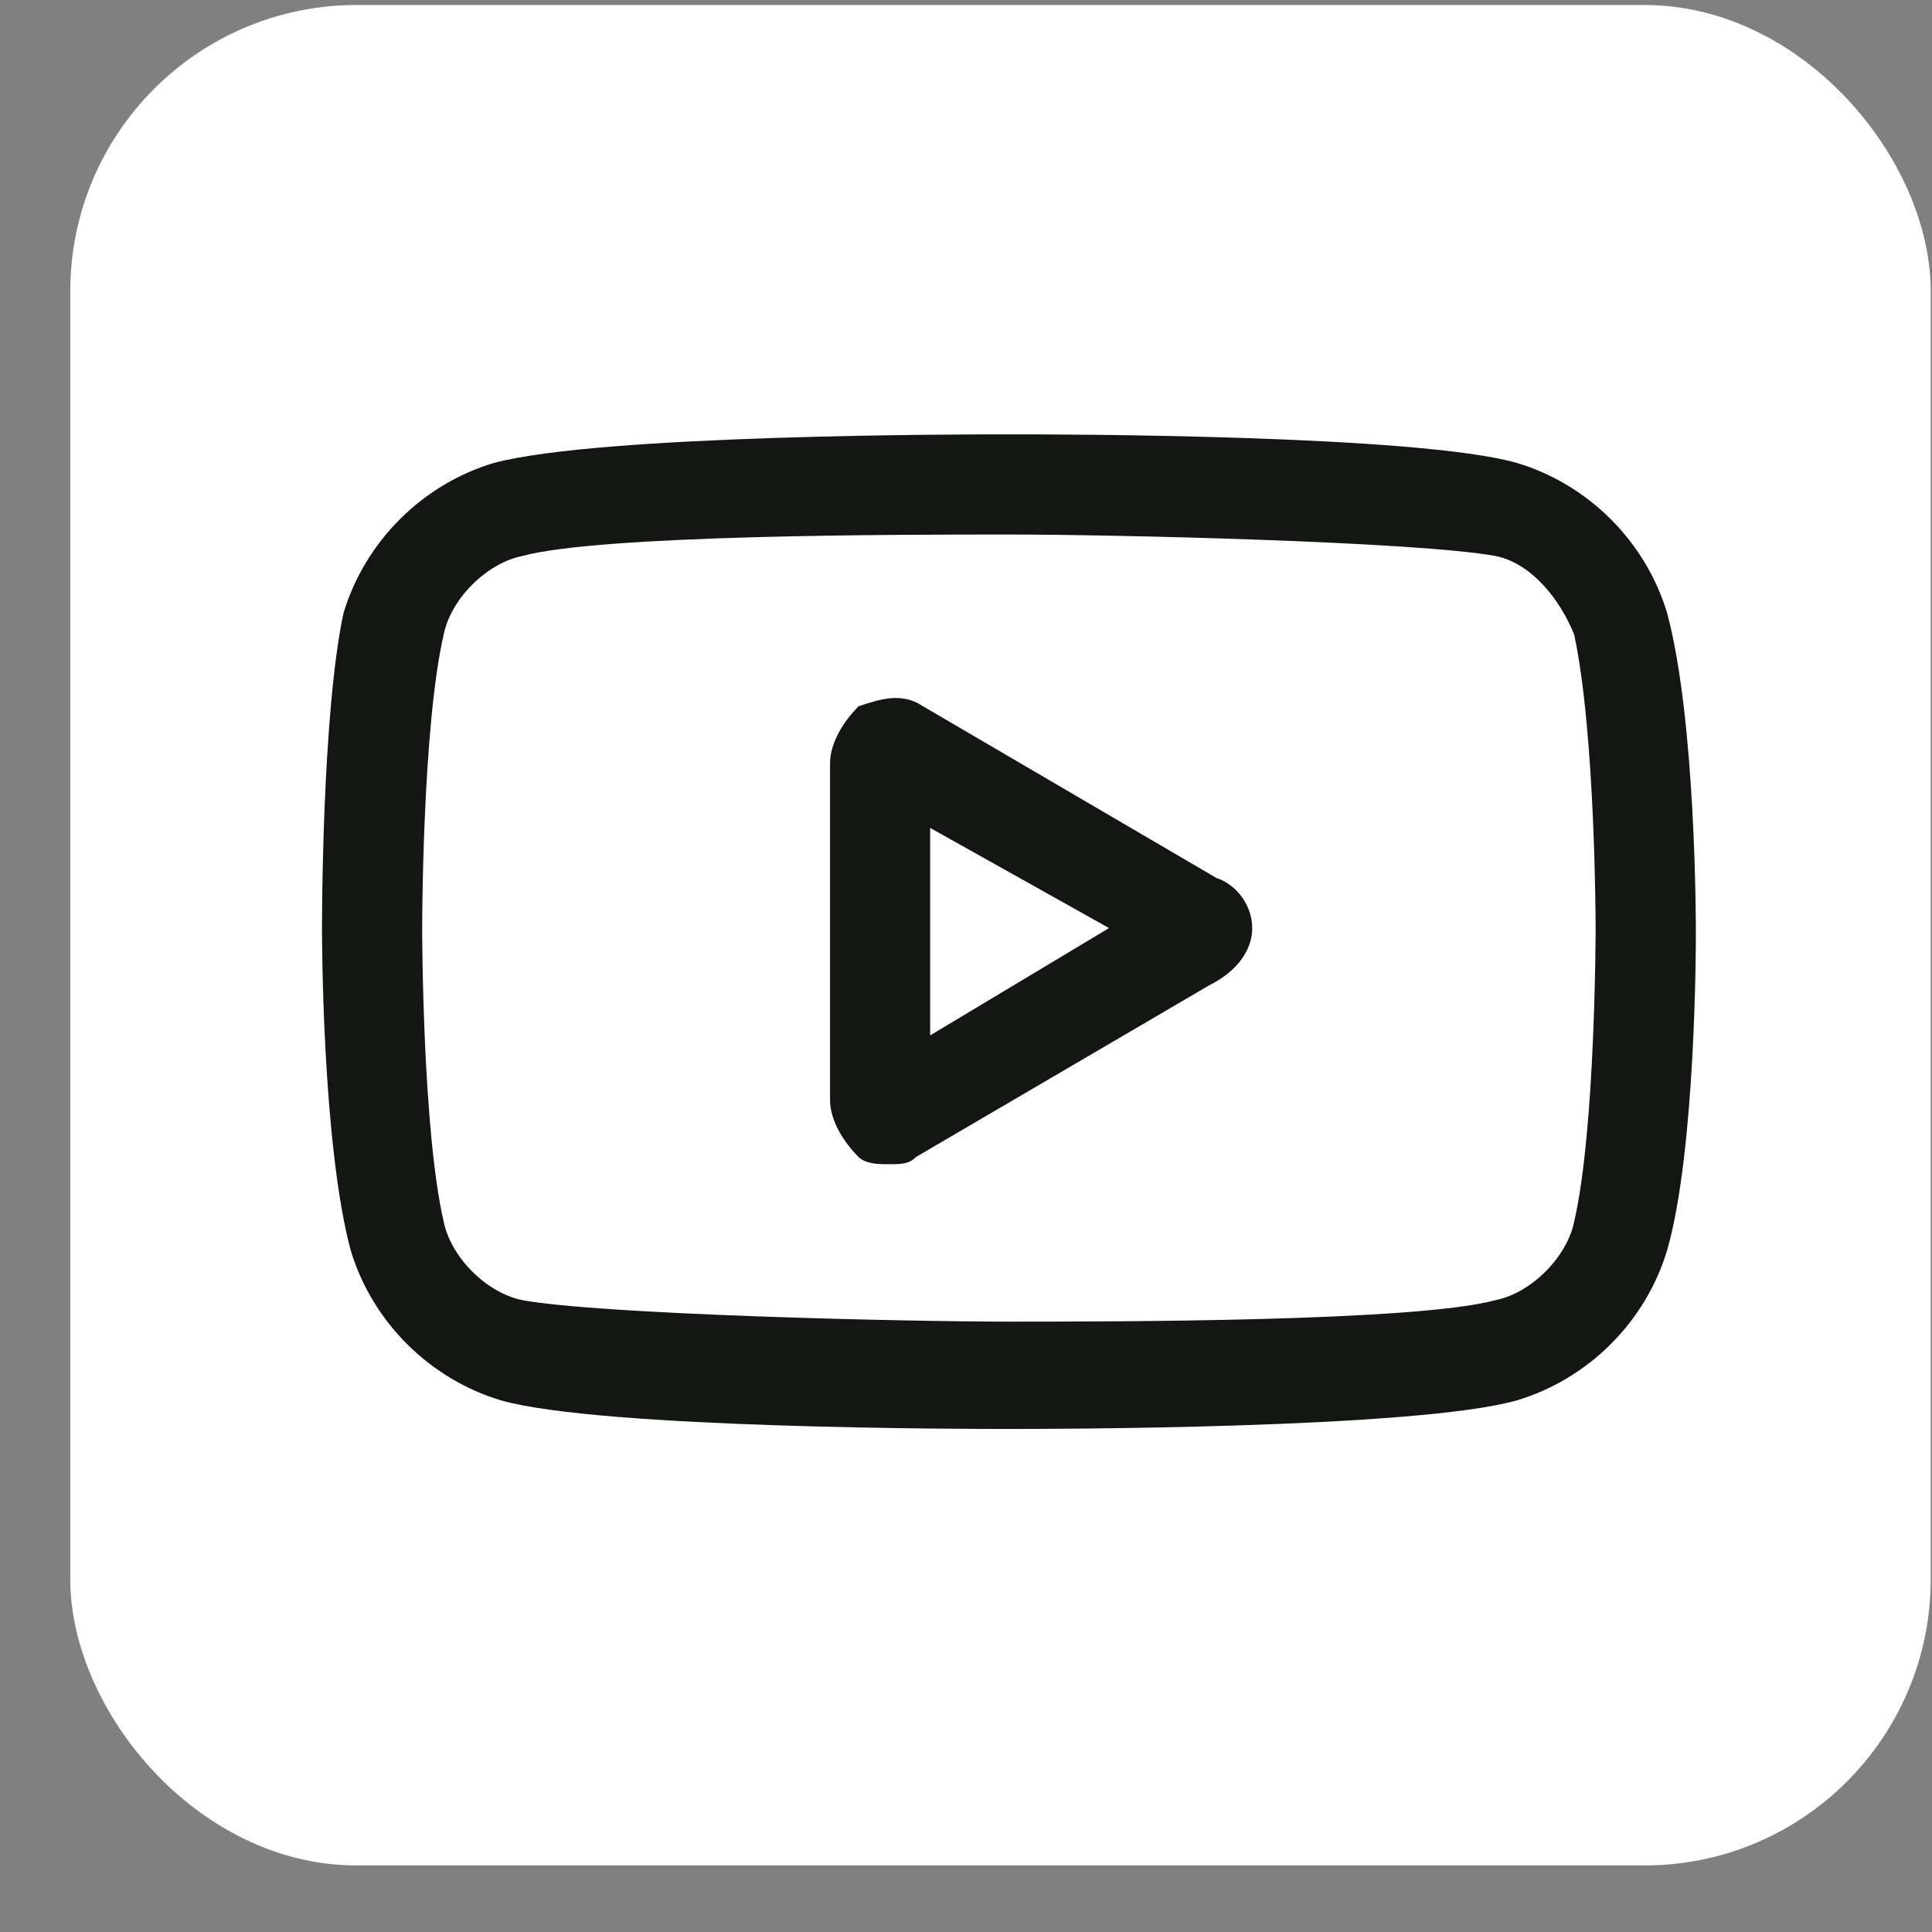
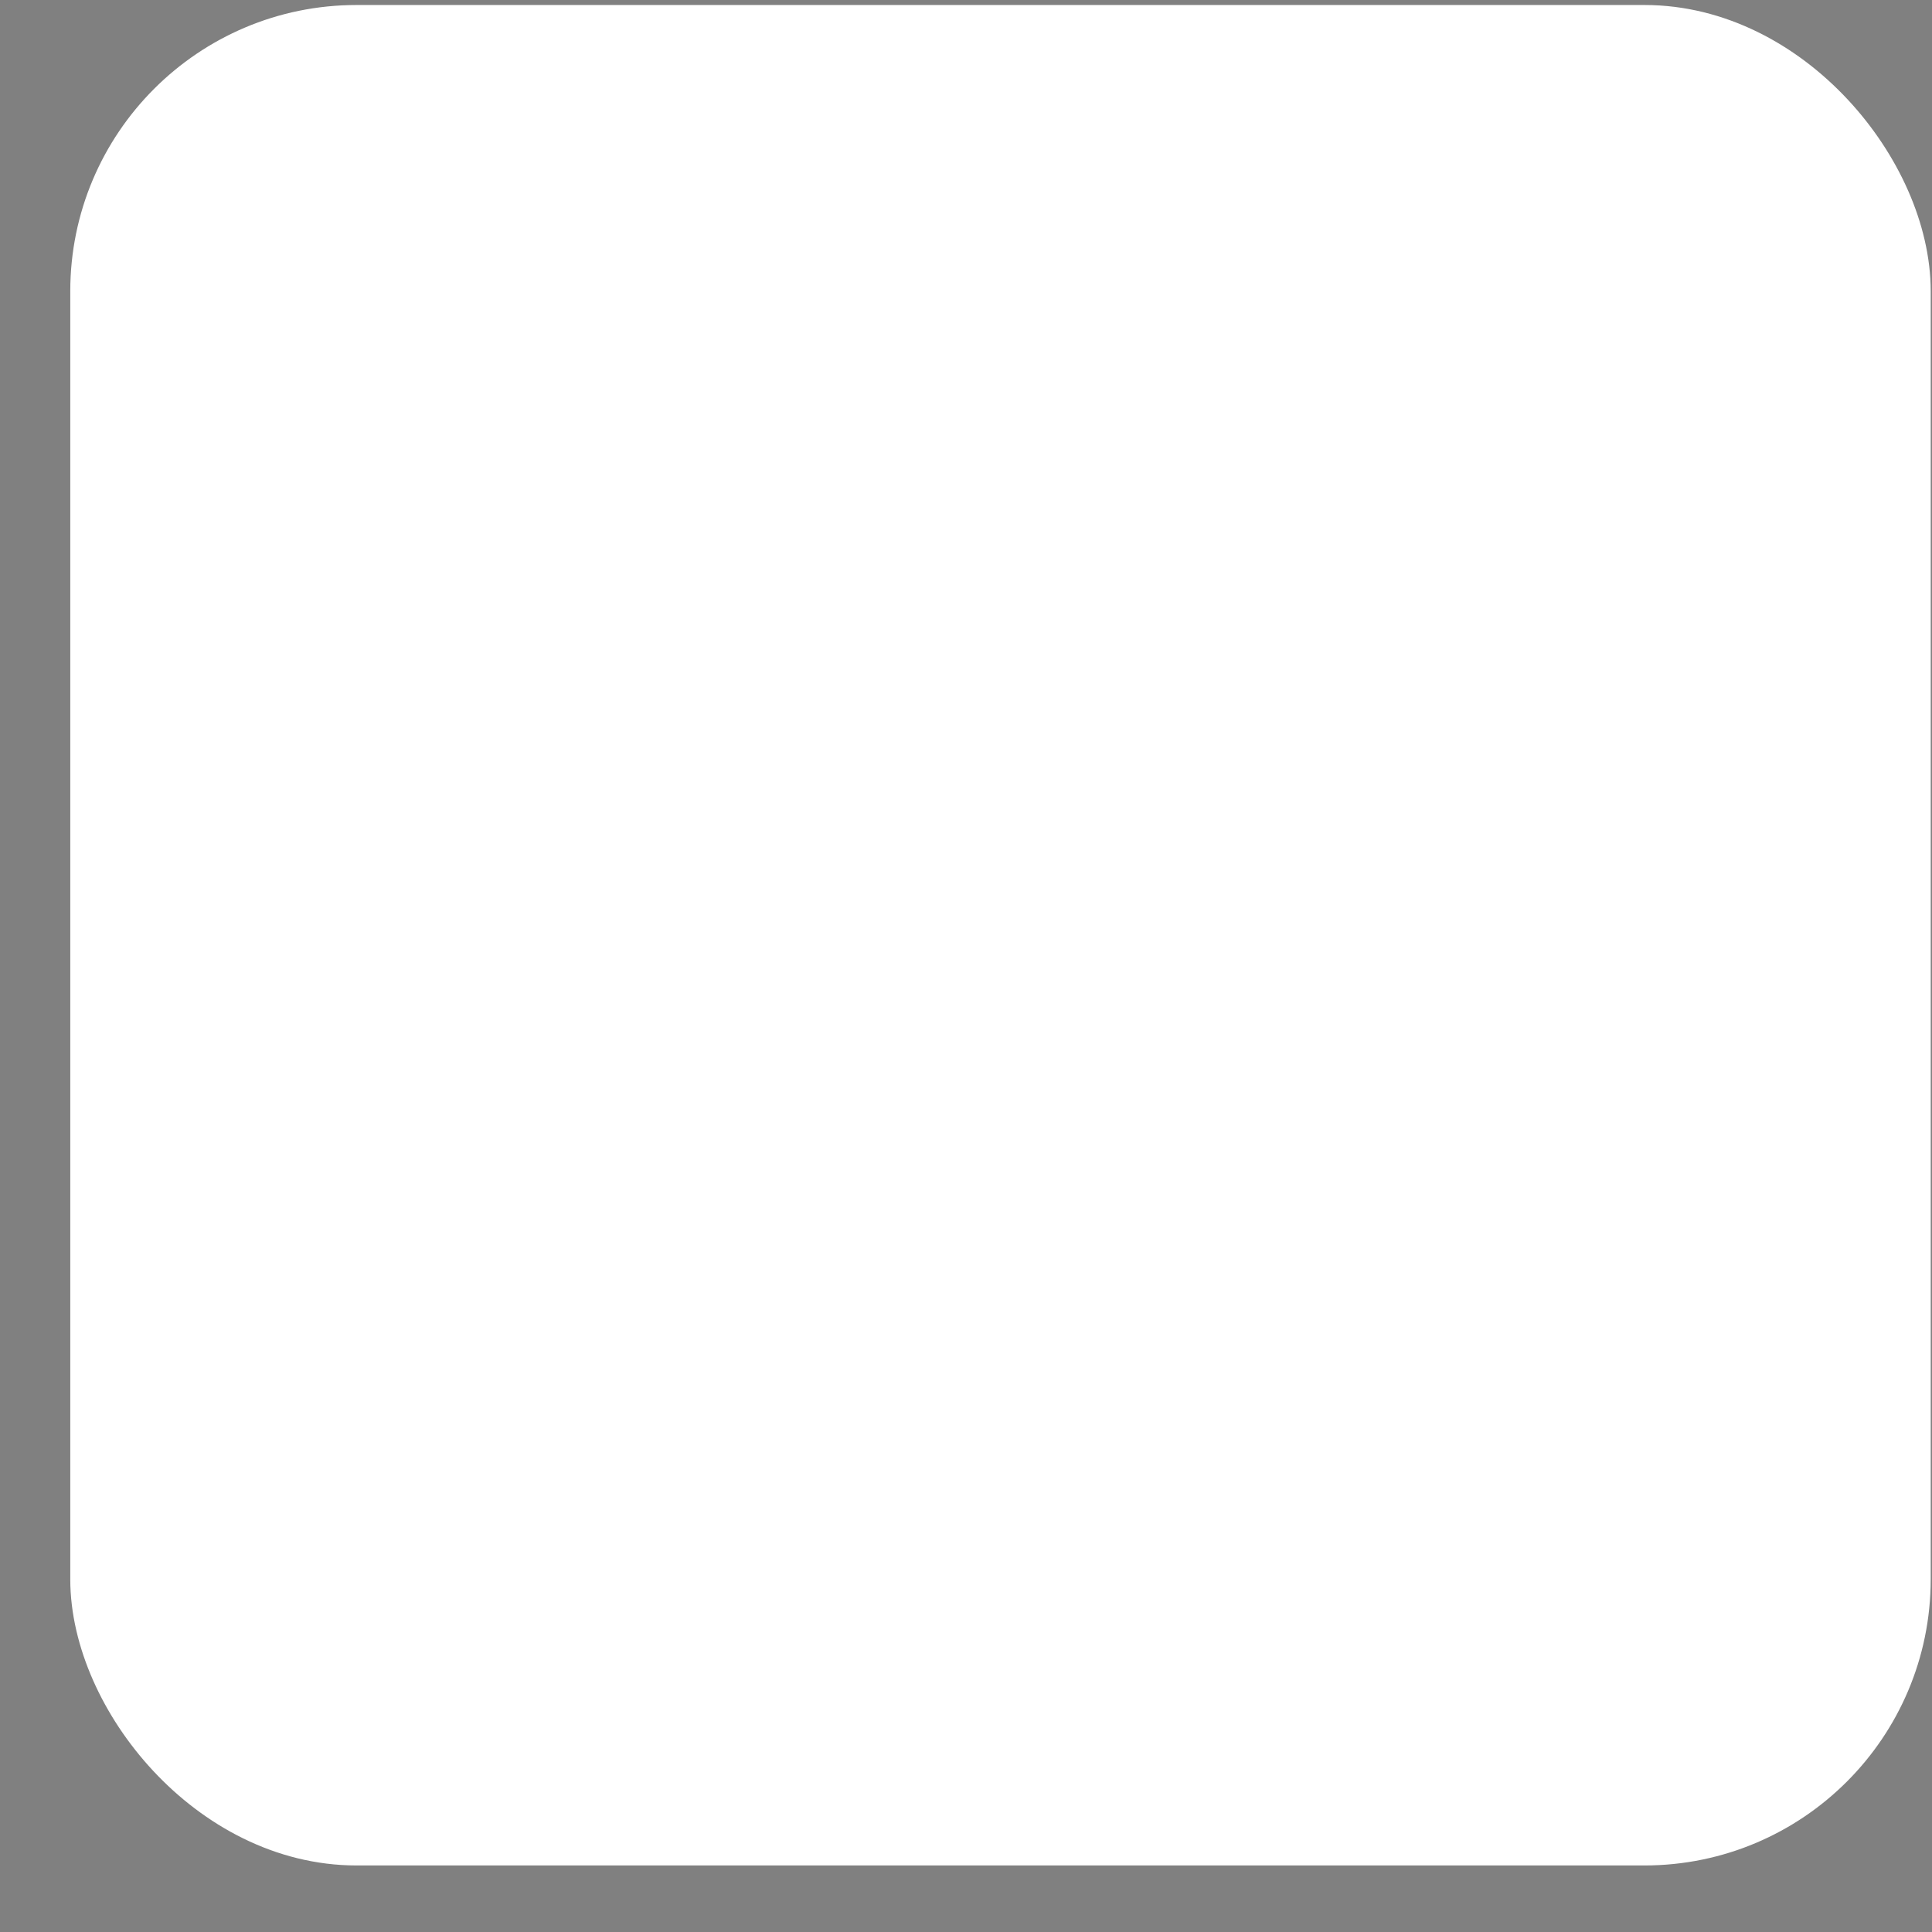
<svg xmlns="http://www.w3.org/2000/svg" width="27" height="27" viewBox="0 0 27 27" fill="none">
  <rect x="0" y="0" width="27" height="27" fill="#808080" stroke="none" />
  <rect x="1.482" y="0.57" width="25" height="25" rx="3.5" fill="white" stroke="white" />
-   <path d="M23.299 8.57C23 7.57 22.2 6.77 21.2 6.47C19.799 6.07 14.7 6.07 14.1 6.07C13.499 6.07 8.4 6.07 6.9 6.47C5.9 6.77 5.1 7.57 4.8 8.57C4.5 9.97 4.5 12.87 4.5 12.97C4.5 13.07 4.5 15.97 4.9 17.47C5.2 18.47 6 19.27 7 19.57C8.4 19.97 13.6 19.97 14.1 19.97C14.6 19.97 19.799 19.97 21.2 19.57C22.2 19.27 23 18.47 23.299 17.47C23.7 16.07 23.7 13.17 23.7 13.07C23.7 12.87 23.7 10.07 23.299 8.57ZM22 17.07C21.899 17.57 21.399 18.07 20.899 18.17C19.799 18.47 15.6 18.47 14.1 18.47C12.6 18.47 8.4 18.37 7.3 18.17C6.8 18.07 6.3 17.57 6.2 17.07C5.9 15.77 5.9 12.97 5.9 12.97C5.9 12.97 5.9 10.17 6.2 8.87C6.3 8.37 6.8 7.87 7.3 7.77C8.4 7.47 12.6 7.47 14.1 7.47C15.6 7.47 19.799 7.57 20.899 7.77C21.399 7.87 21.799 8.37 22 8.87C22.299 10.27 22.299 12.97 22.299 12.97C22.299 12.97 22.299 15.77 22 17.07ZM17 12.27L12.899 9.87C12.6 9.67 12.3 9.77 11.999 9.87C11.8 10.07 11.6 10.37 11.6 10.67V15.37C11.6 15.67 11.8 15.97 11.999 16.17C12.1 16.27 12.3 16.27 12.399 16.27C12.6 16.27 12.7 16.27 12.8 16.17L16.899 13.77C17.299 13.57 17.5 13.27 17.5 12.97C17.5 12.67 17.299 12.37 17 12.27ZM12.999 14.47V11.57L15.499 12.97L12.999 14.47Z" fill="#141613" />
</svg>